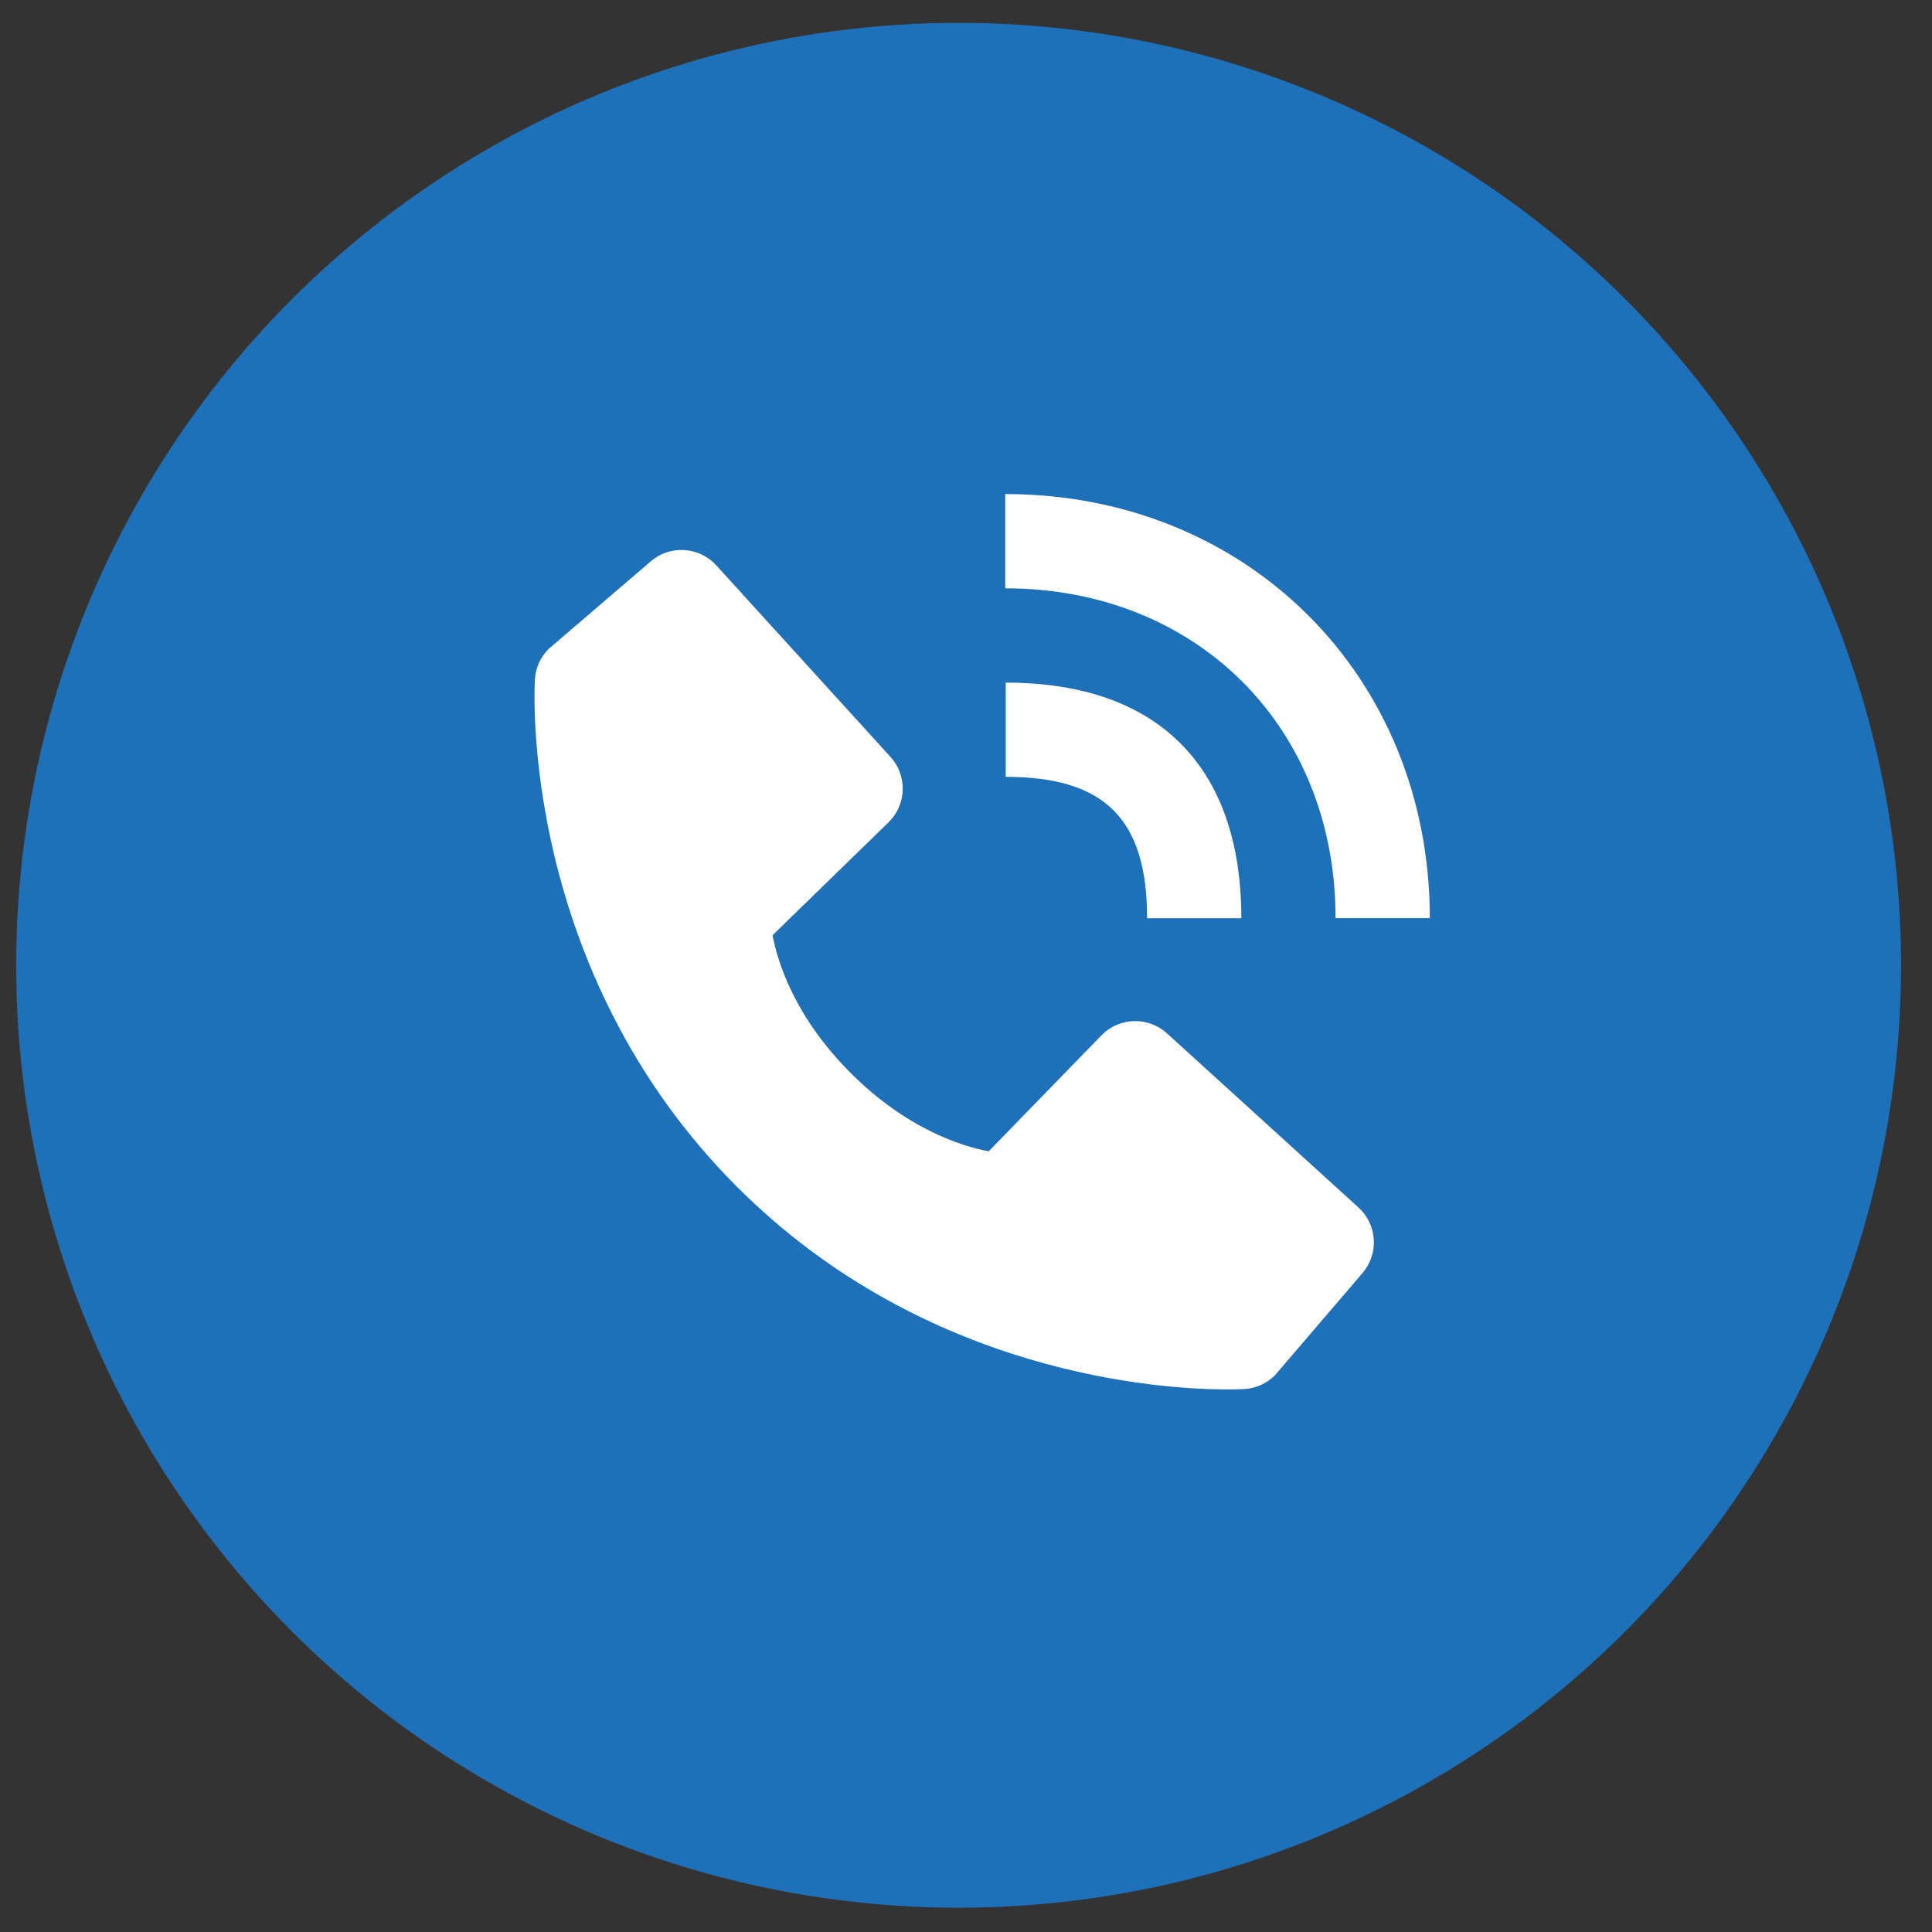
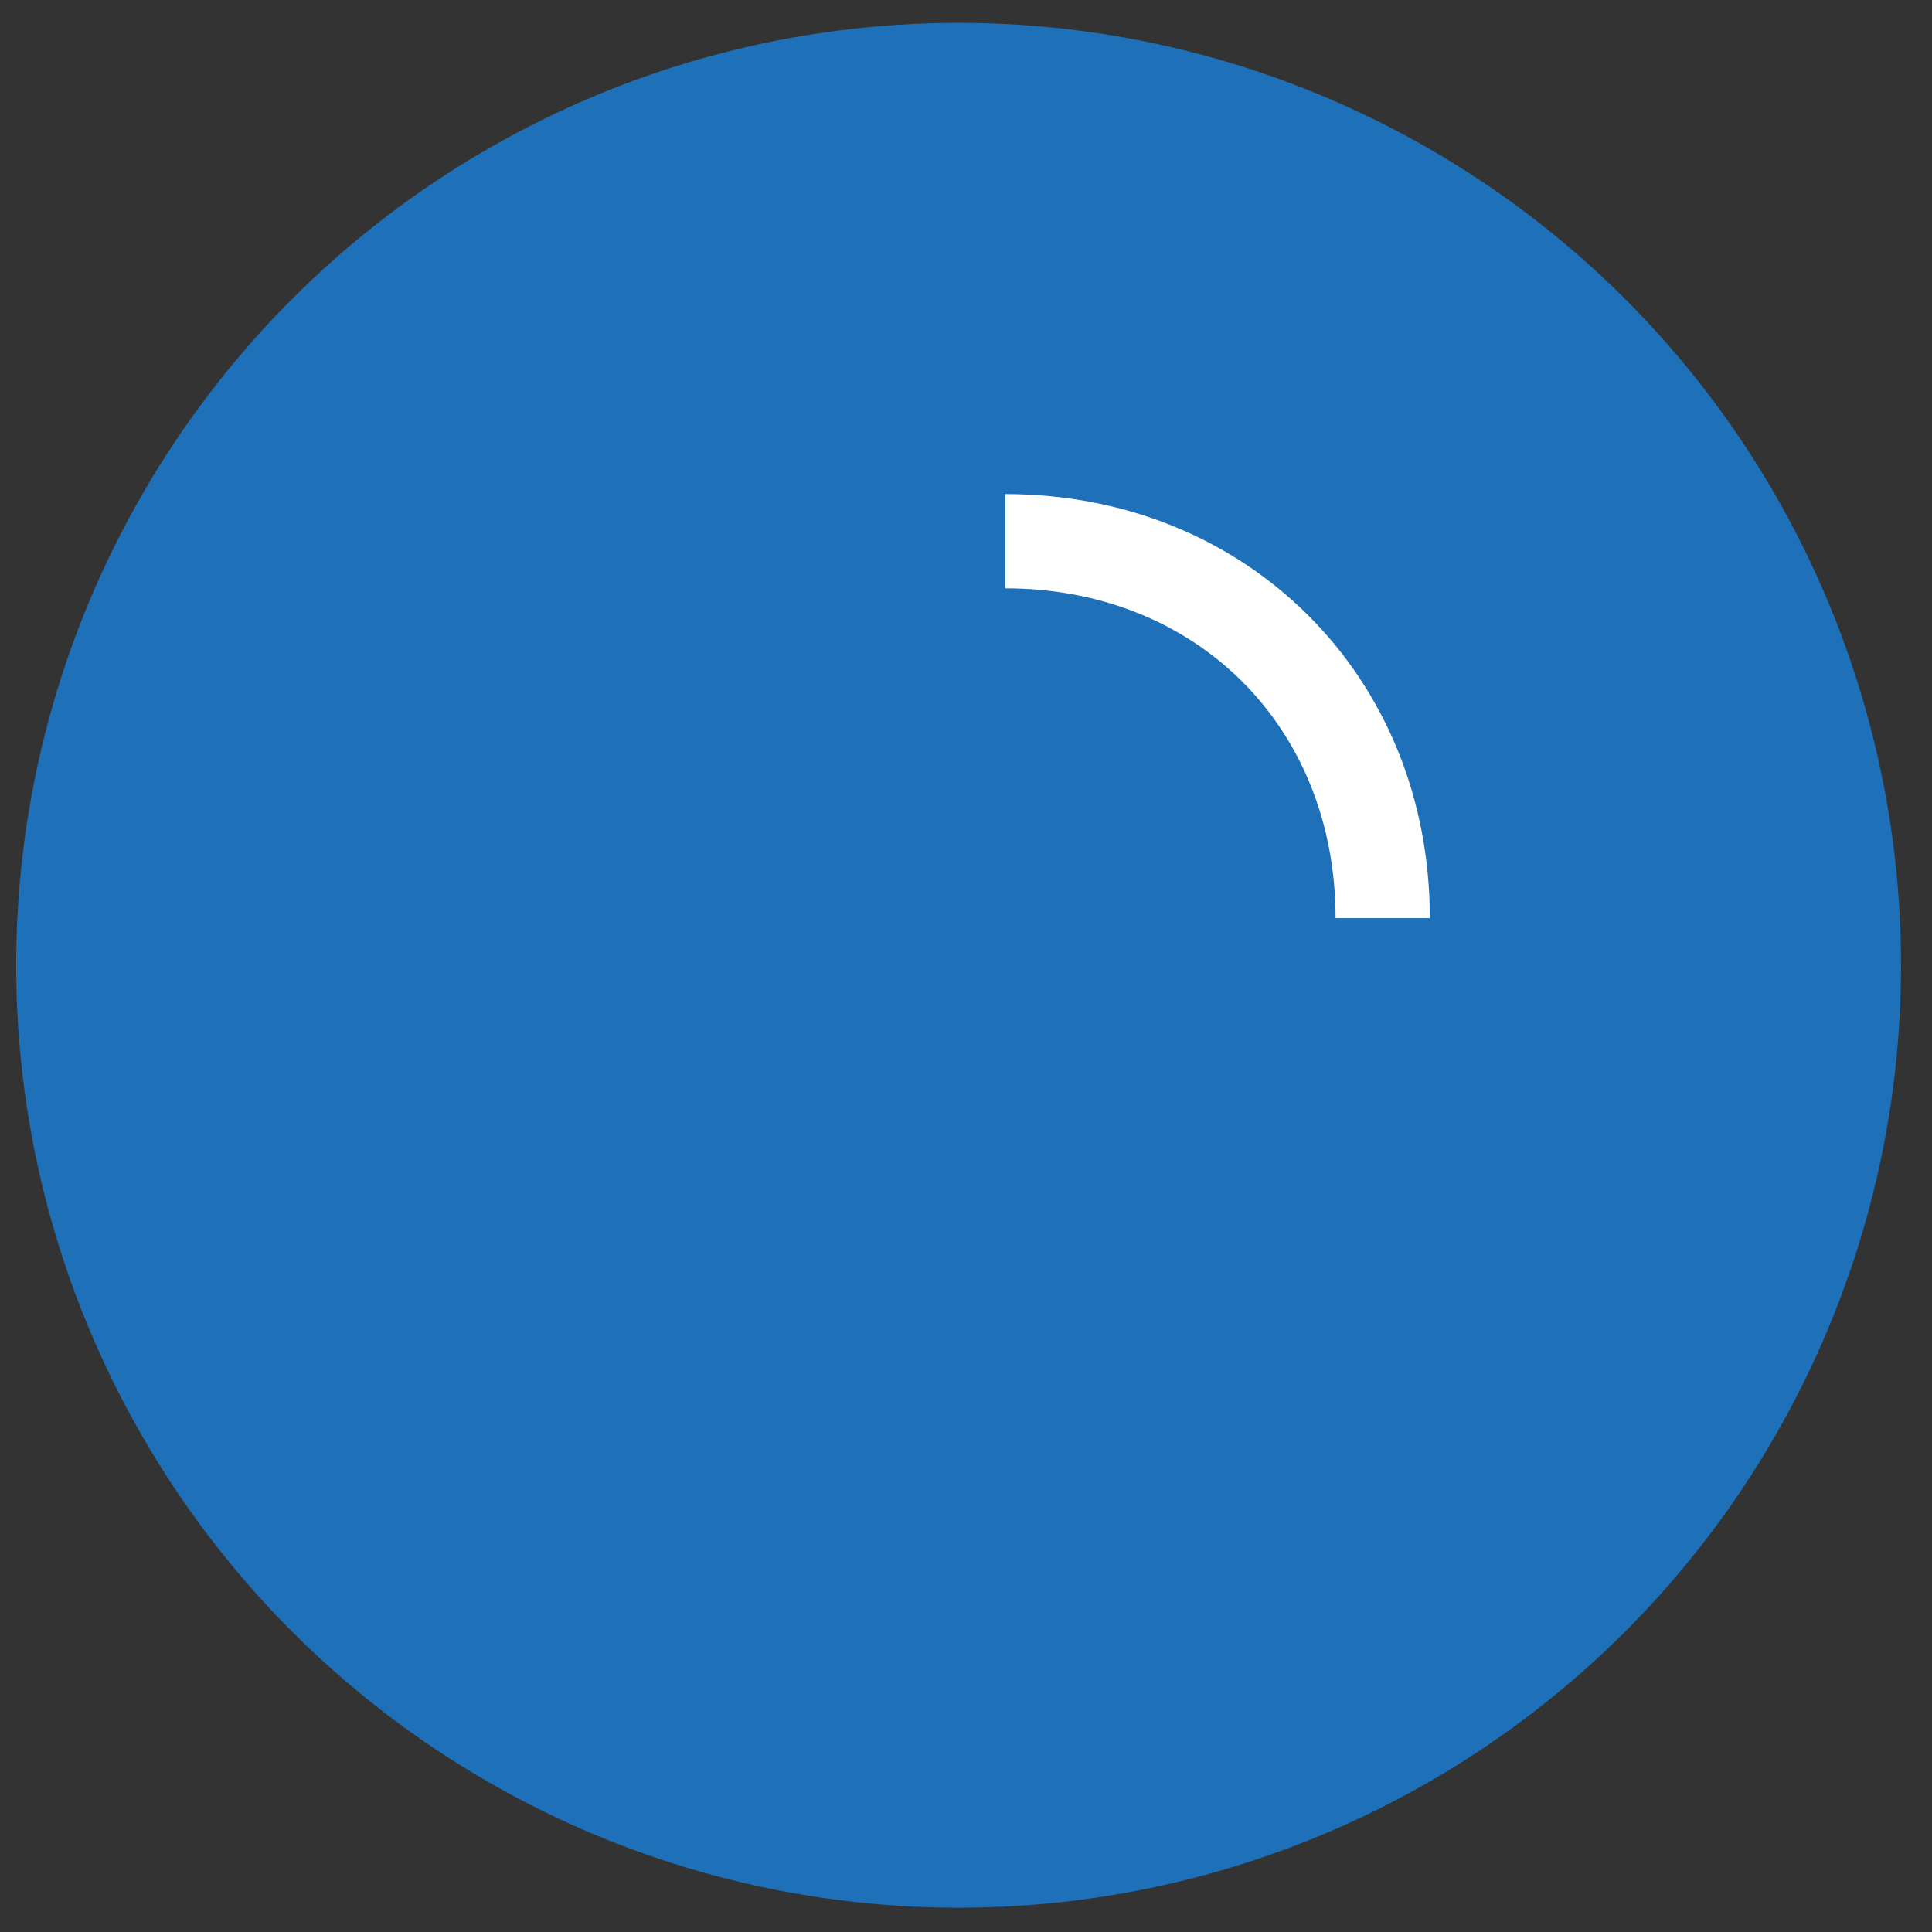
<svg xmlns="http://www.w3.org/2000/svg" width="41" height="41" viewBox="0 0 41 41" fill="none">
  <rect x="0" y="0" width="41" height="41" fill="#333333" stroke="none" />
  <circle cx="20.343" cy="20.485" r="20" fill="#1E70B8" />
  <path d="M28.343 19.484H30.343C30.343 14.354 26.47 10.485 21.333 10.485V12.485C25.395 12.485 28.343 15.428 28.343 19.484Z" fill="white" />
-   <path d="M21.343 16.486C23.446 16.486 24.343 17.383 24.343 19.486H26.343C26.343 16.261 24.568 14.486 21.343 14.486V16.486ZM24.765 21.929C24.573 21.754 24.32 21.661 24.061 21.669C23.801 21.677 23.555 21.785 23.374 21.972L20.981 24.433C20.405 24.323 19.247 23.962 18.055 22.773C16.863 21.58 16.502 20.419 16.395 19.847L18.854 17.453C19.041 17.272 19.149 17.025 19.157 16.766C19.165 16.506 19.072 16.254 18.897 16.062L15.202 11.999C15.027 11.806 14.784 11.689 14.524 11.673C14.264 11.657 14.009 11.742 13.811 11.912L11.641 13.773C11.468 13.946 11.365 14.177 11.351 14.422C11.336 14.672 11.05 20.594 15.642 25.188C19.648 29.193 24.666 29.486 26.048 29.486C26.25 29.486 26.374 29.48 26.407 29.478C26.652 29.464 26.882 29.36 27.055 29.187L28.915 27.016C29.084 26.818 29.17 26.562 29.154 26.303C29.138 26.043 29.022 25.8 28.829 25.625L24.765 21.929V21.929Z" fill="white" />
</svg>